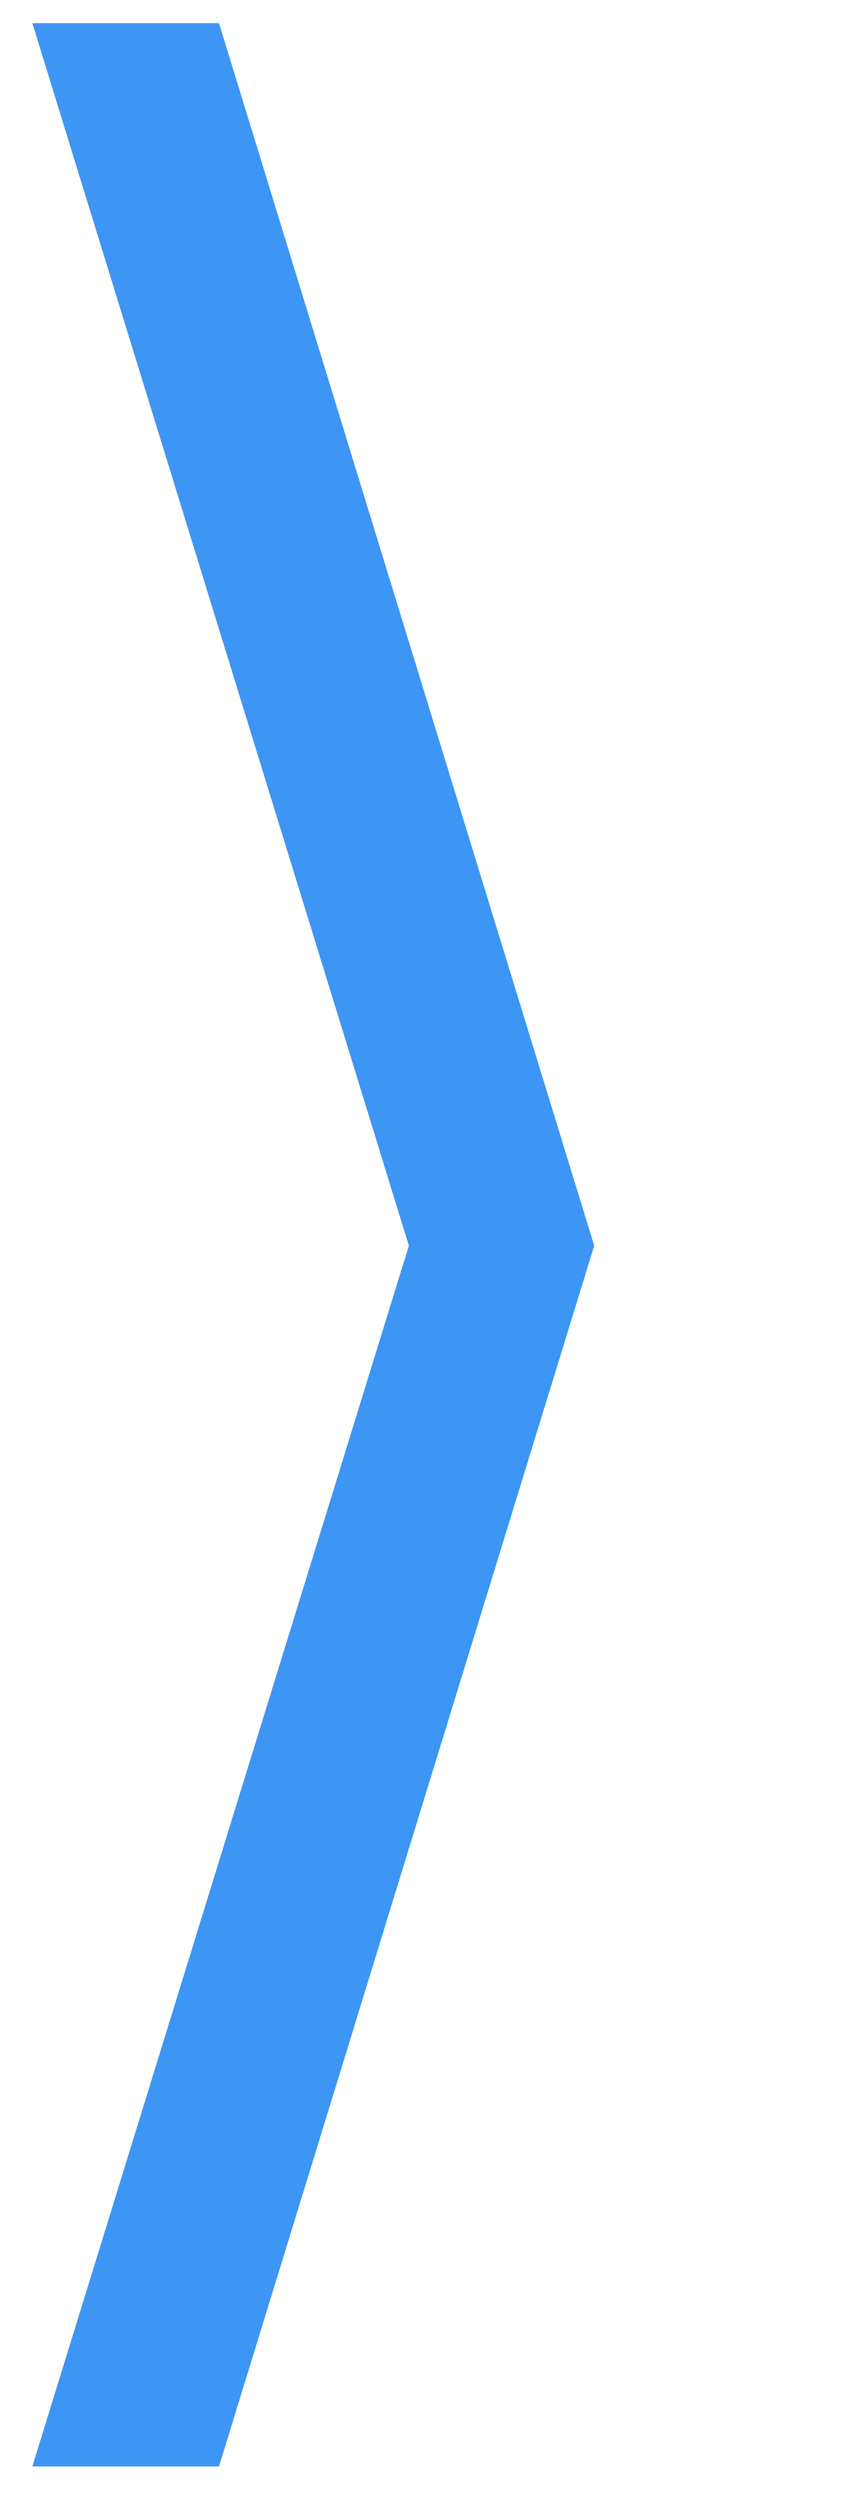
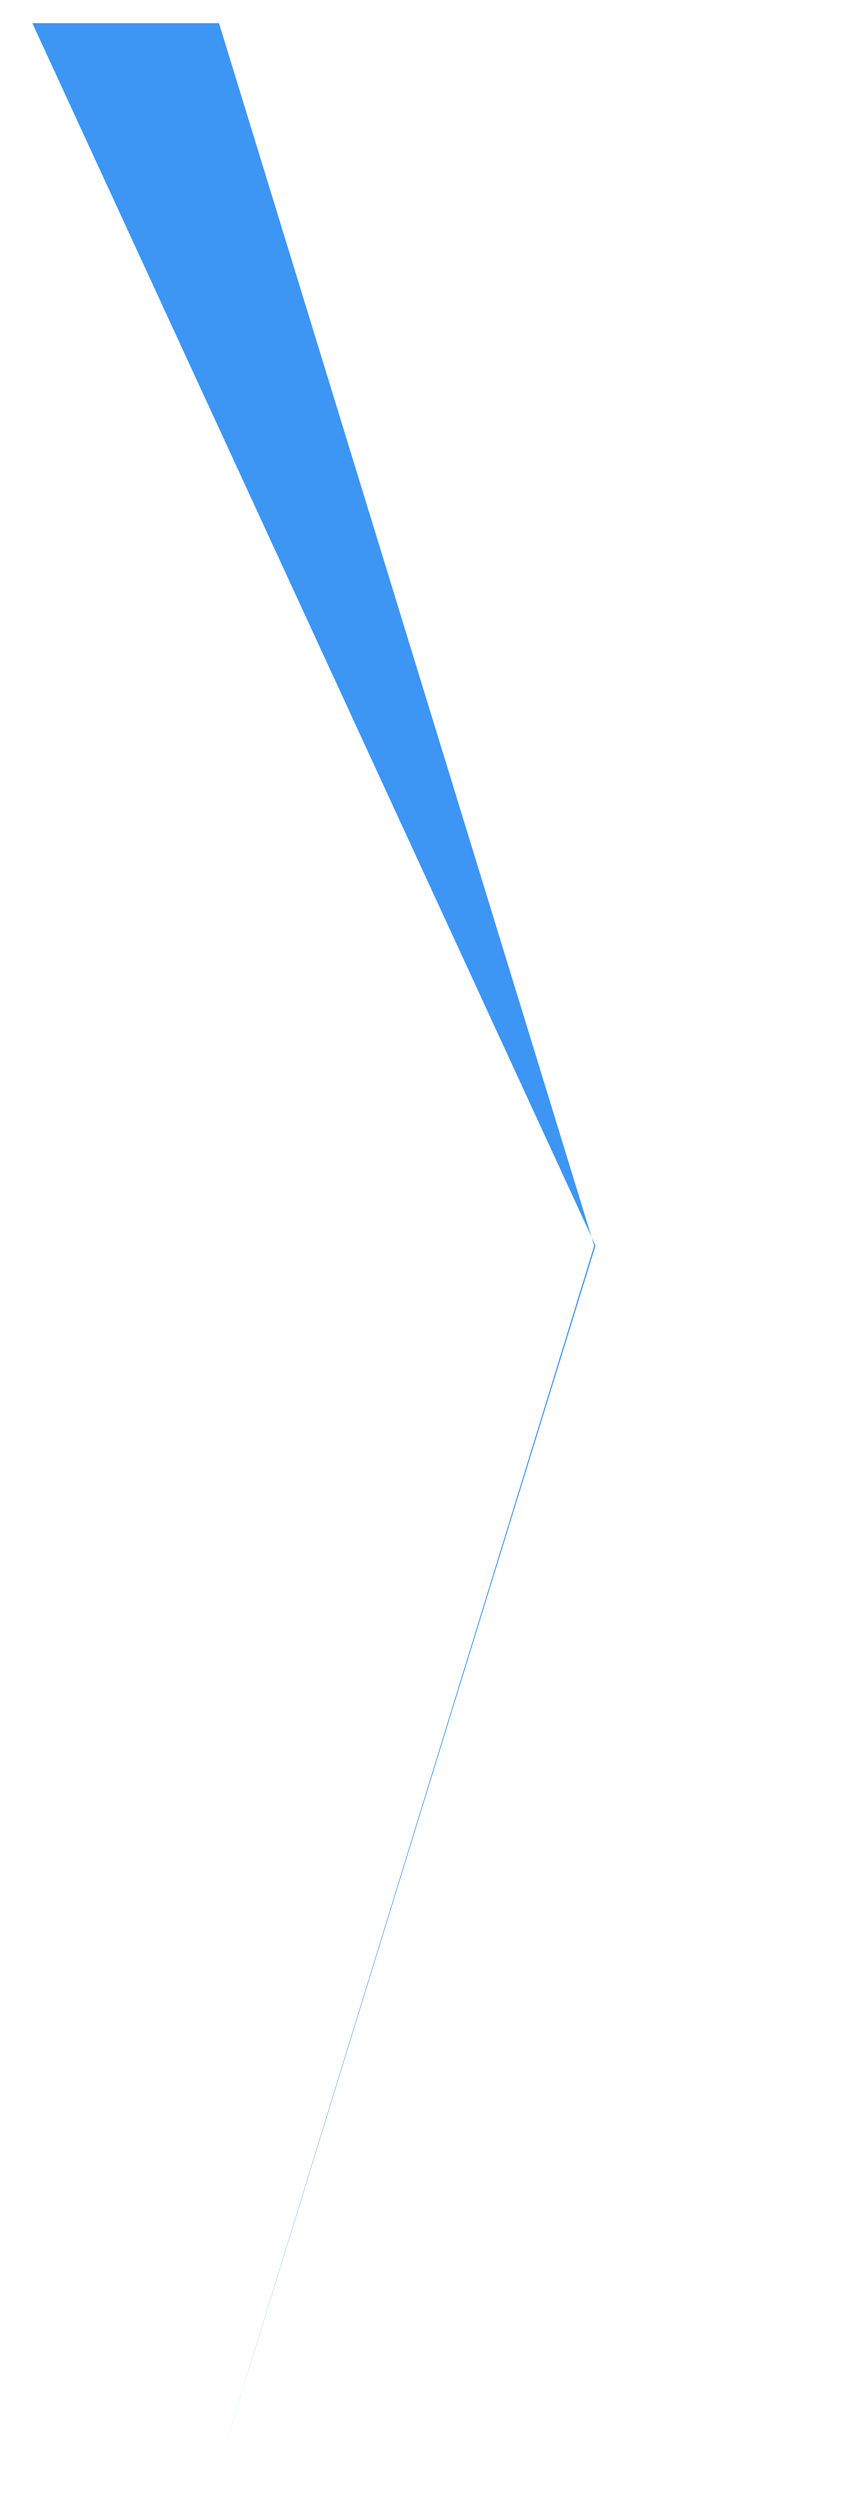
<svg xmlns="http://www.w3.org/2000/svg" id="Ebene_1" data-name="Ebene 1" viewBox="0 0 162.077 470.693">
  <defs>
    <style>
      .cls-1 {
        fill: #3d95f4;
      }
    </style>
  </defs>
-   <path class="cls-1" d="M6.093,4.359h35.178l70.714,230.161-70.714,229.838H6.093l70.963-229.838L6.093,4.359Z" />
+   <path class="cls-1" d="M6.093,4.359h35.178l70.714,230.161-70.714,229.838l70.963-229.838L6.093,4.359Z" />
</svg>